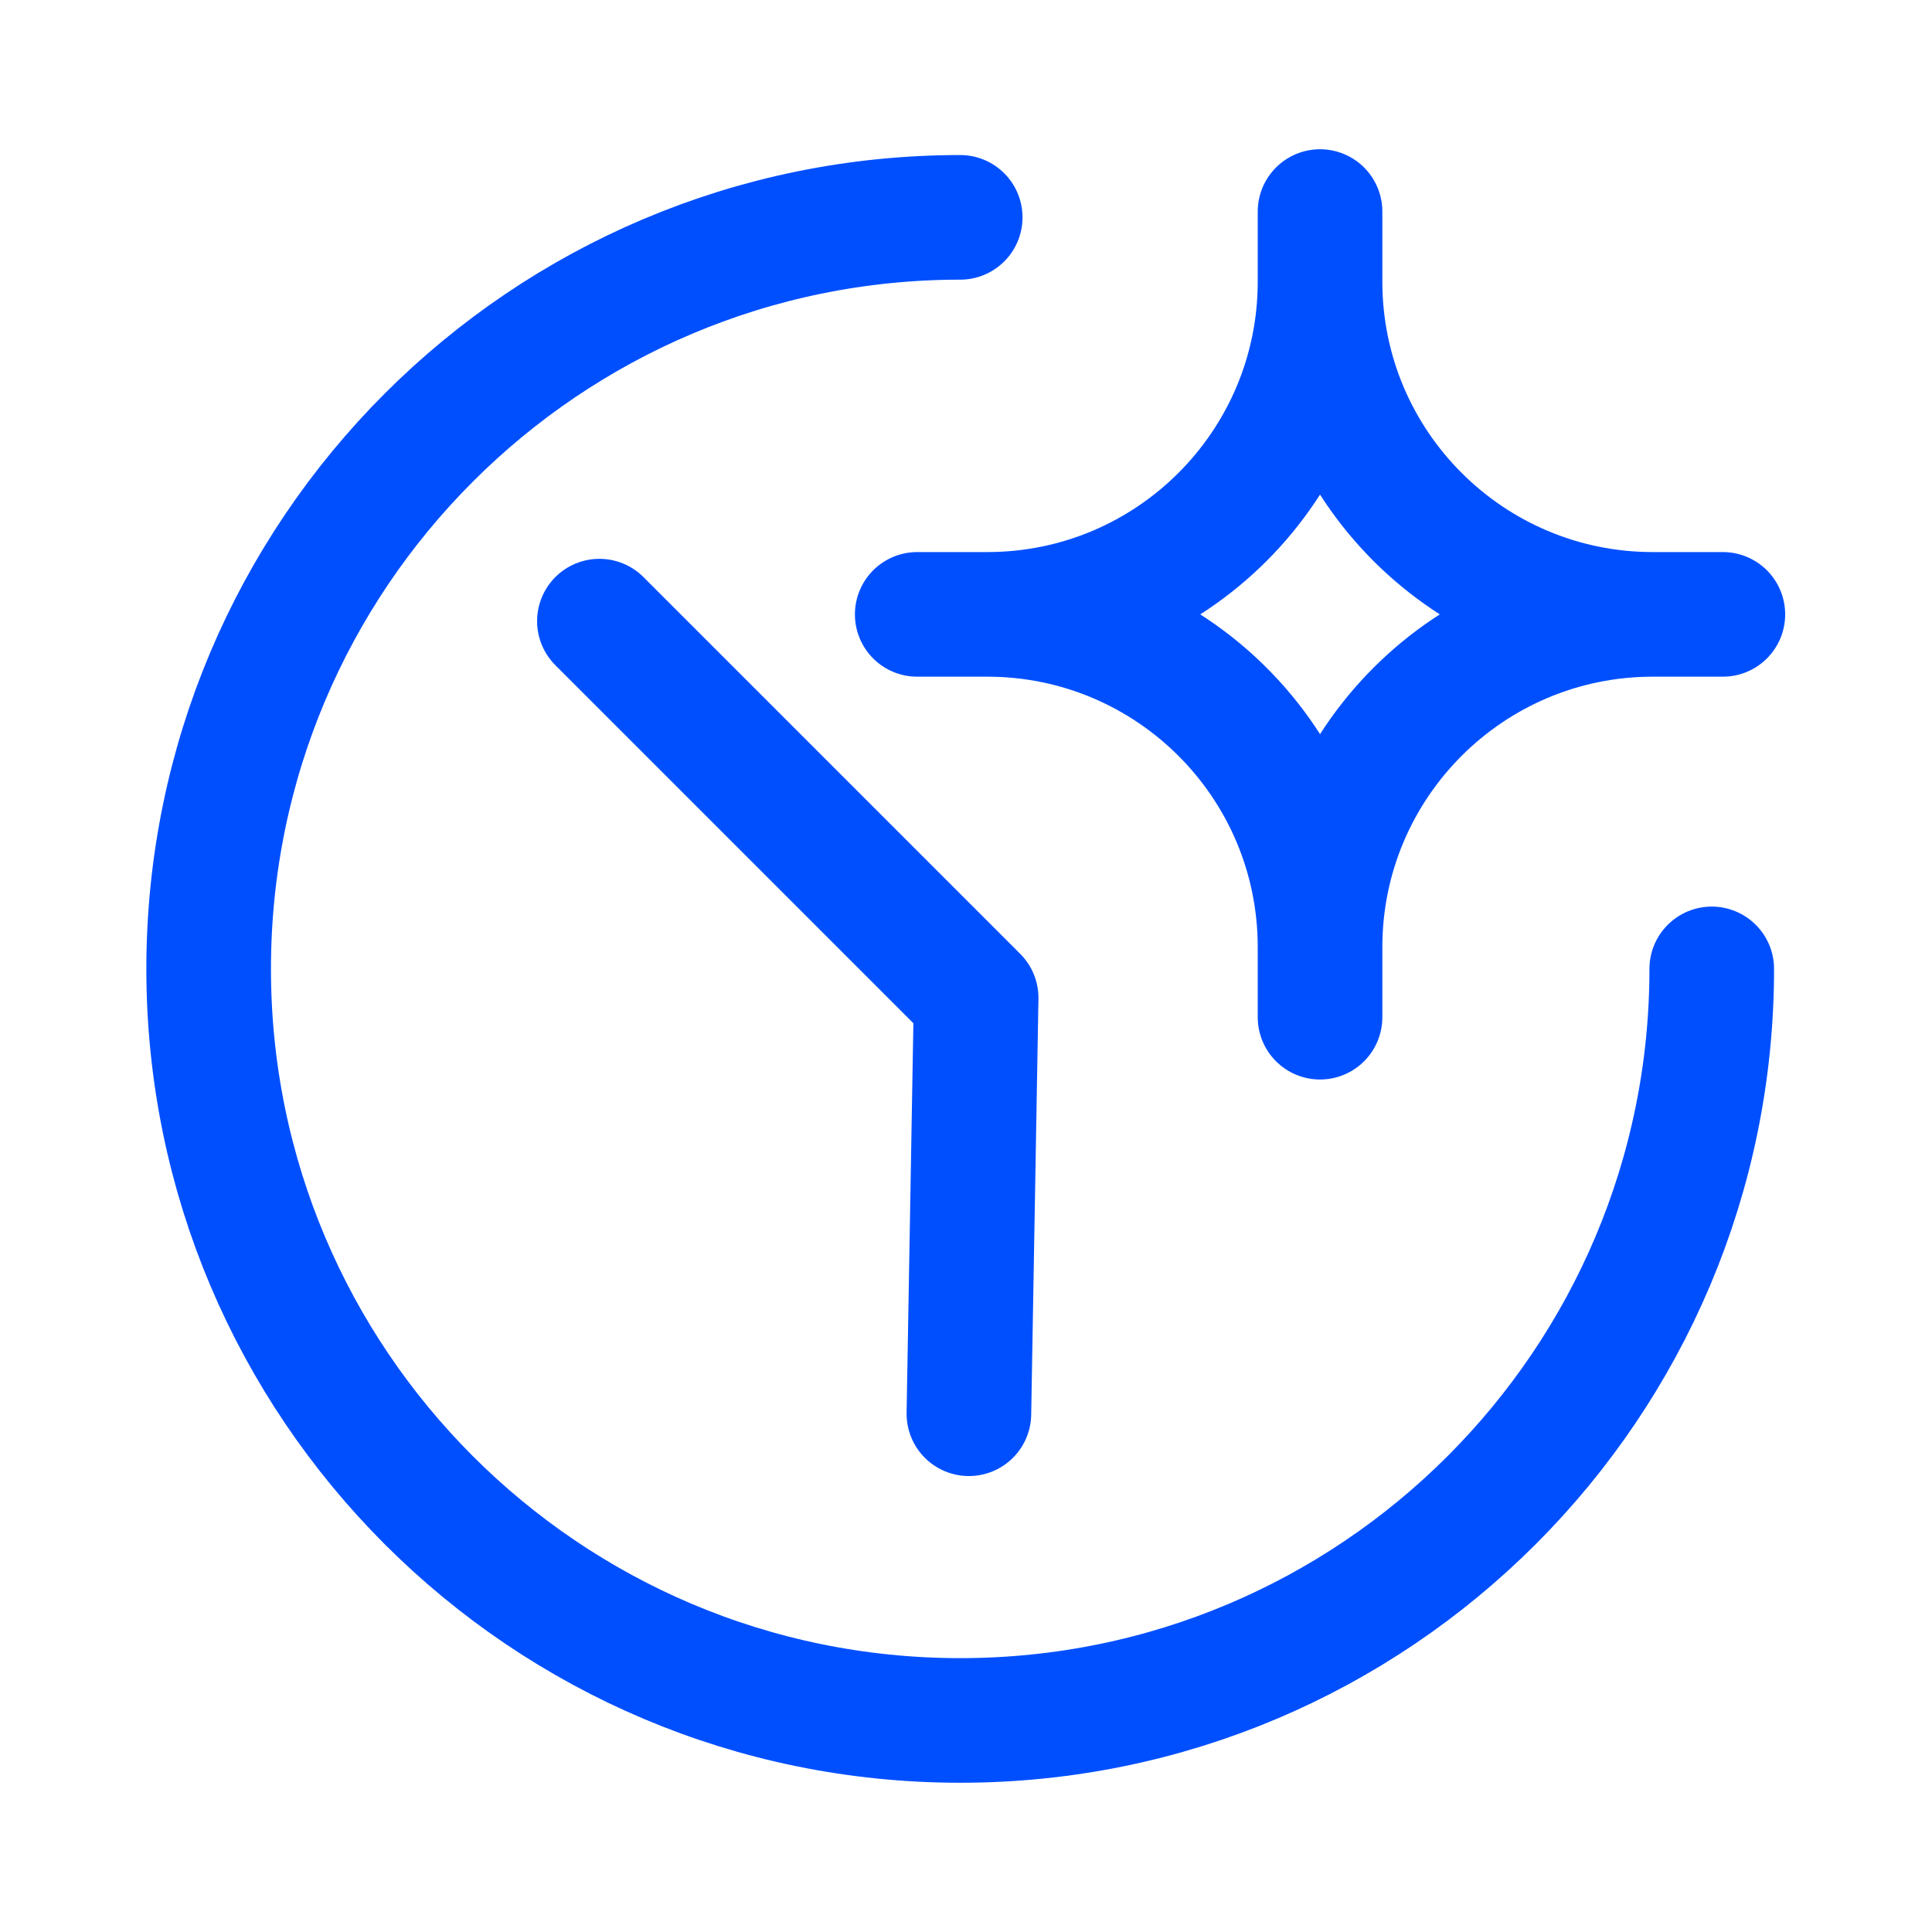
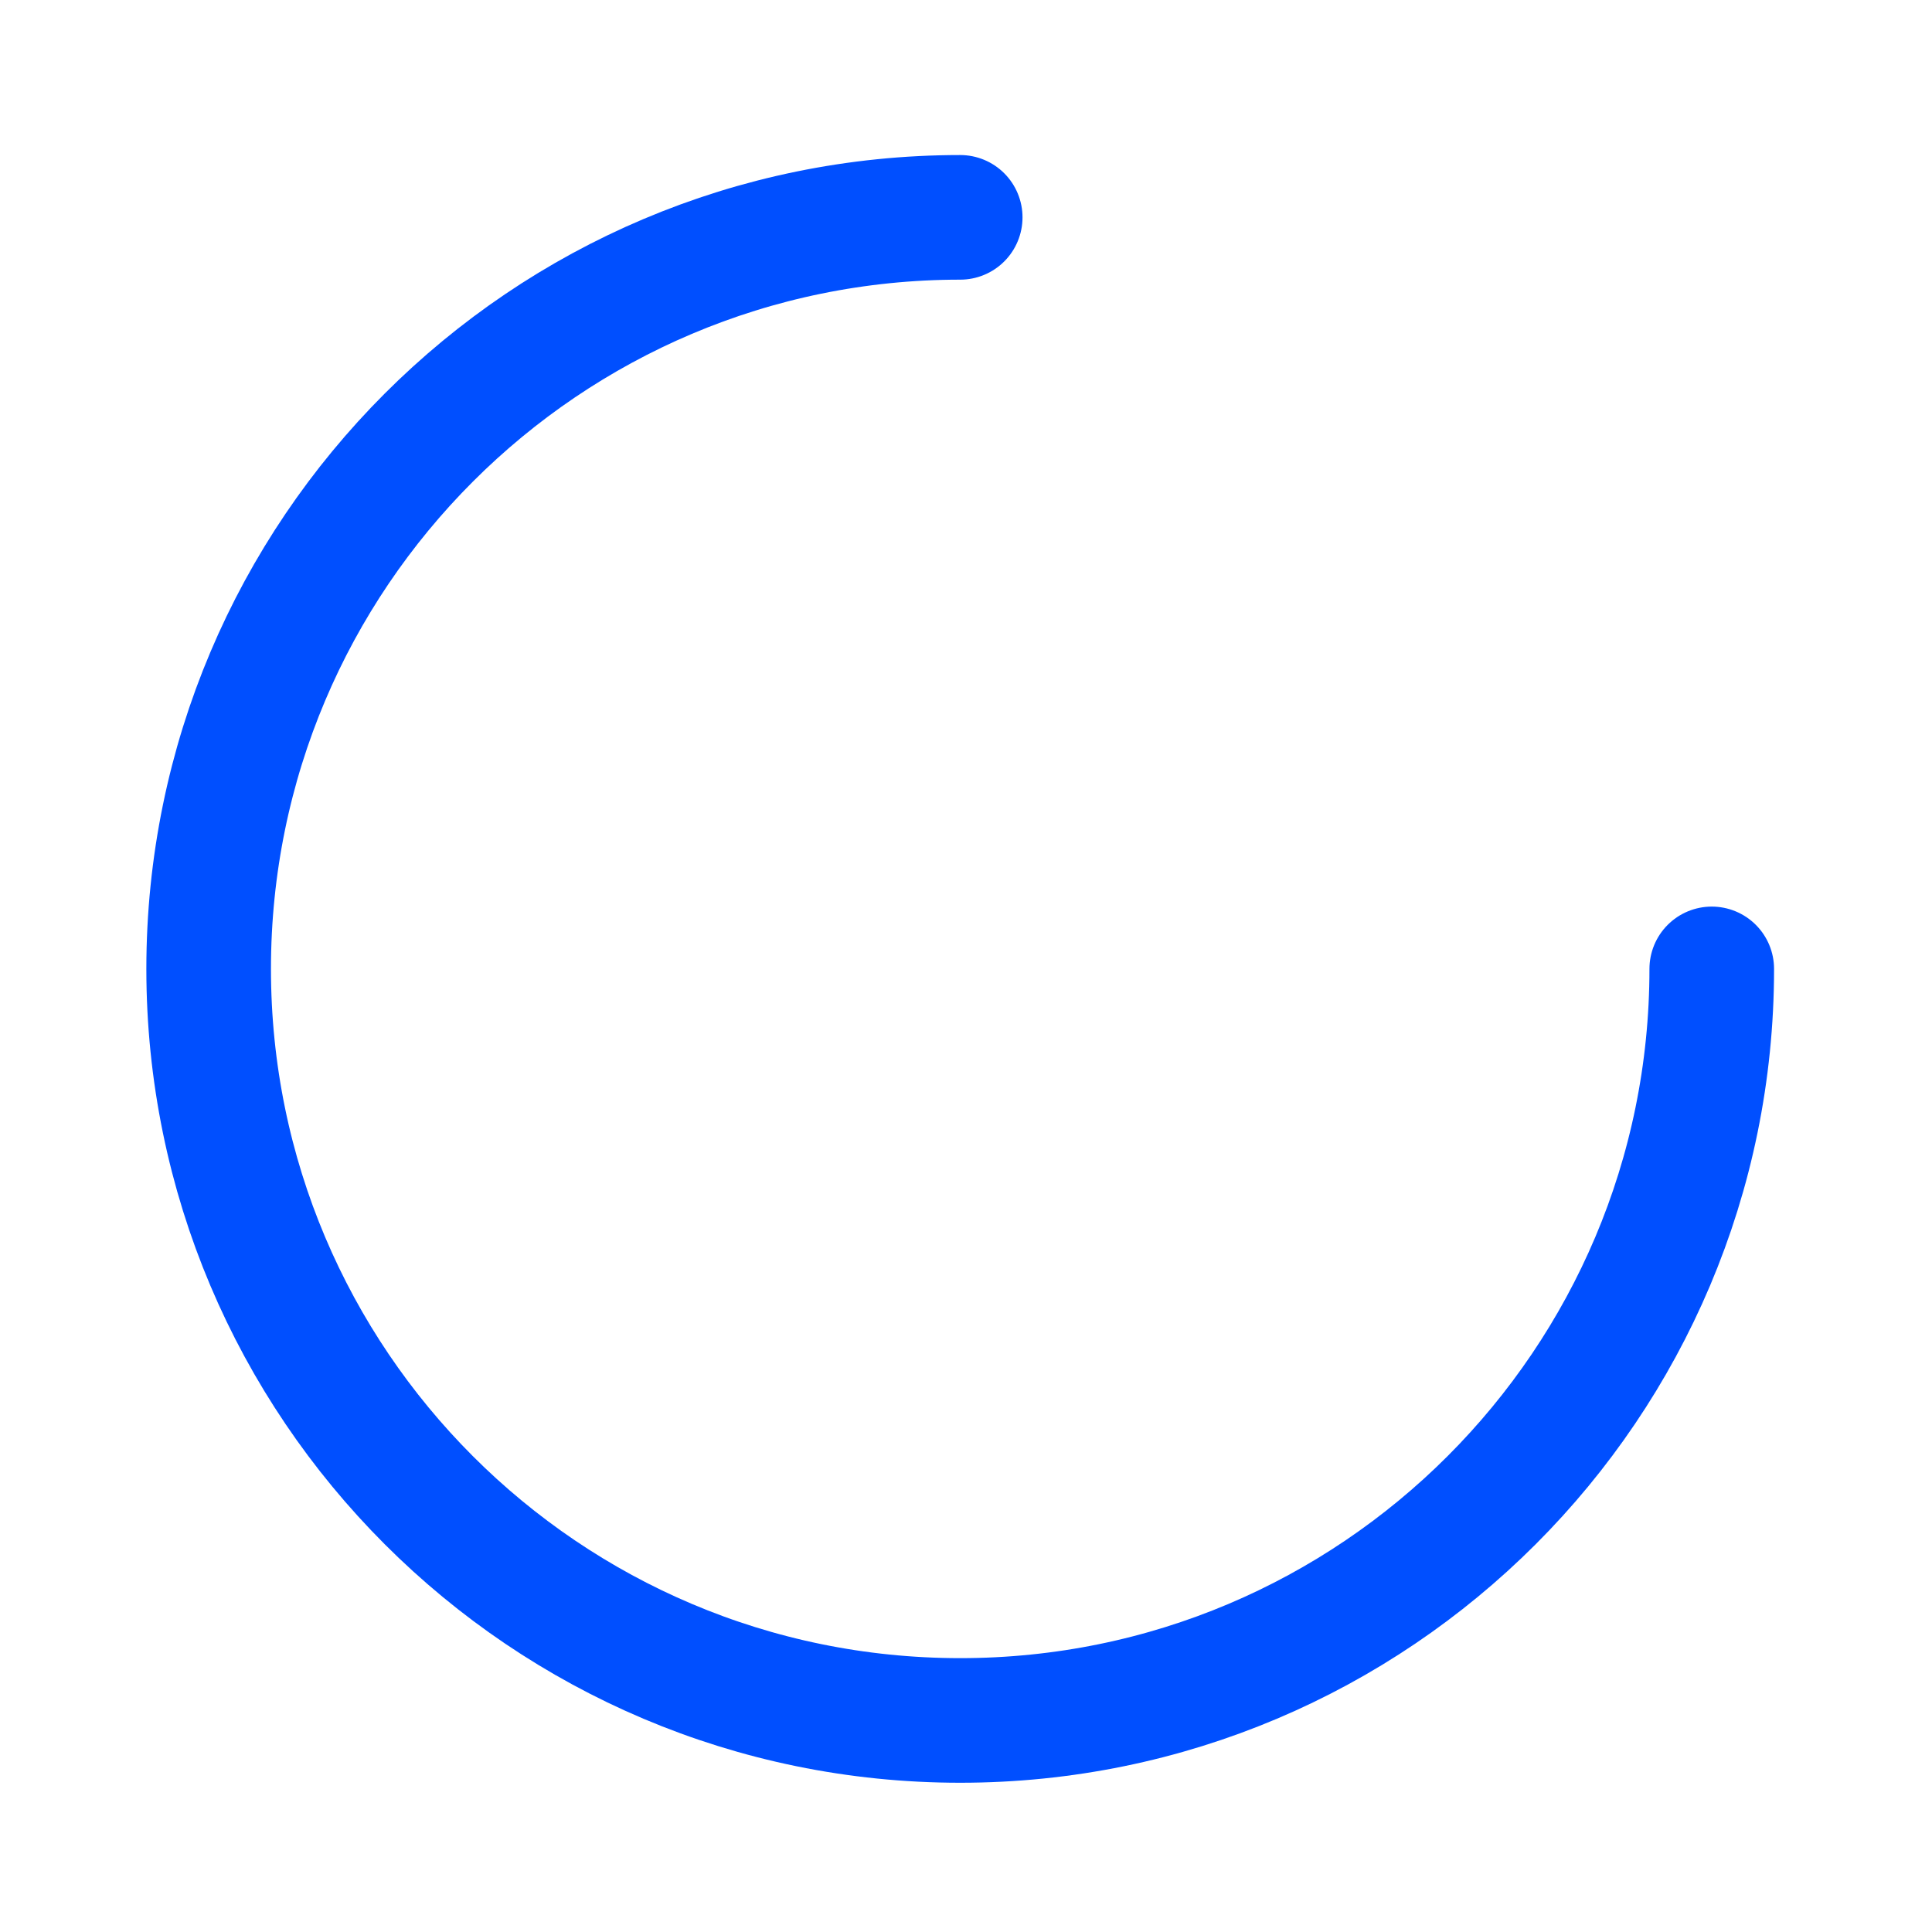
<svg xmlns="http://www.w3.org/2000/svg" id="Layer_8" data-name="Layer 8" viewBox="0 0 40 40">
  <defs>
    <style> .cls-1 { fill: none; stroke: #004fff; stroke-linecap: round; stroke-linejoin: round; stroke-width: 2.58px; } </style>
  </defs>
  <path class="cls-1" d="M19.88,4.5c-8.59,0-15.56,6.97-15.56,15.56s6.97,15.56,15.56,15.56,15.56-6.97,15.56-15.56" />
-   <polyline class="cls-1" points="12.41 12.86 20.21 20.66 20.06 29.27" />
-   <path class="cls-1" d="M18.99,12.72h1.45c3.81,0,6.89-3.09,6.89-6.89v-1.45,1.45c0,3.81,3.09,6.89,6.89,6.89h1.45s-1.45,0-1.45,0c-3.81,0-6.89,3.09-6.89,6.89v1.45-1.45c0-3.81-3.09-6.89-6.89-6.89h-1.45Z" />
</svg>